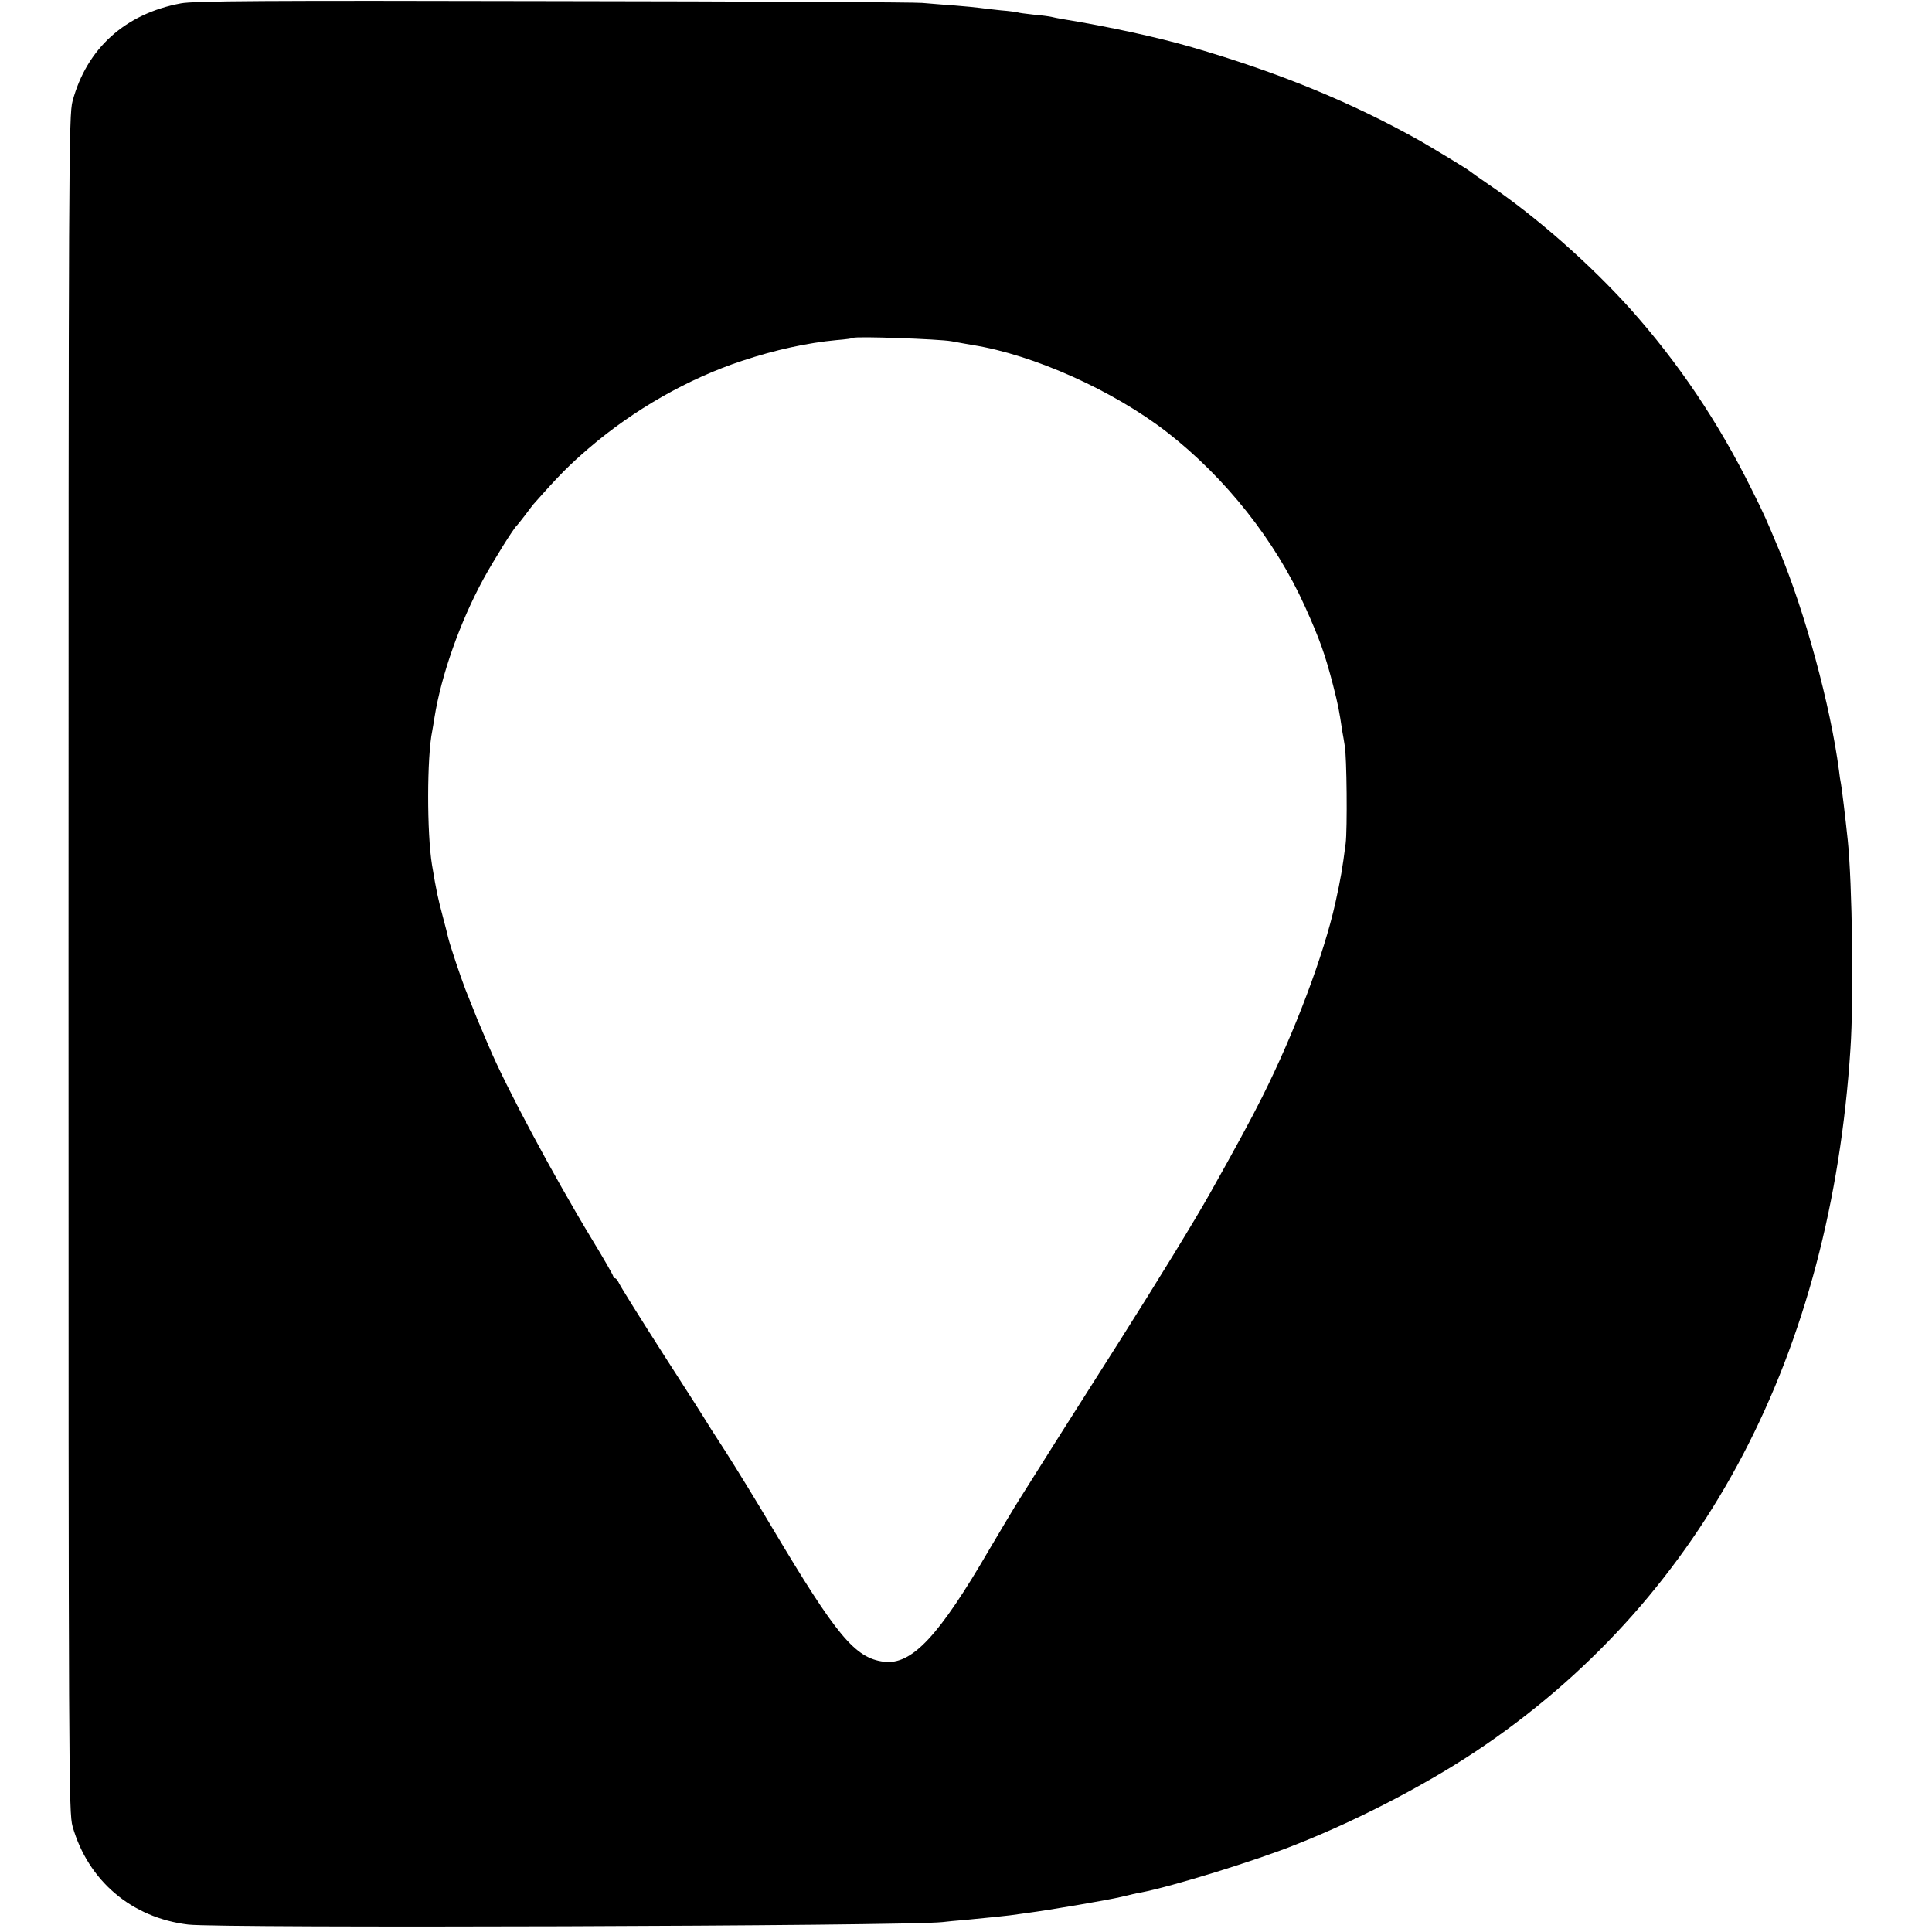
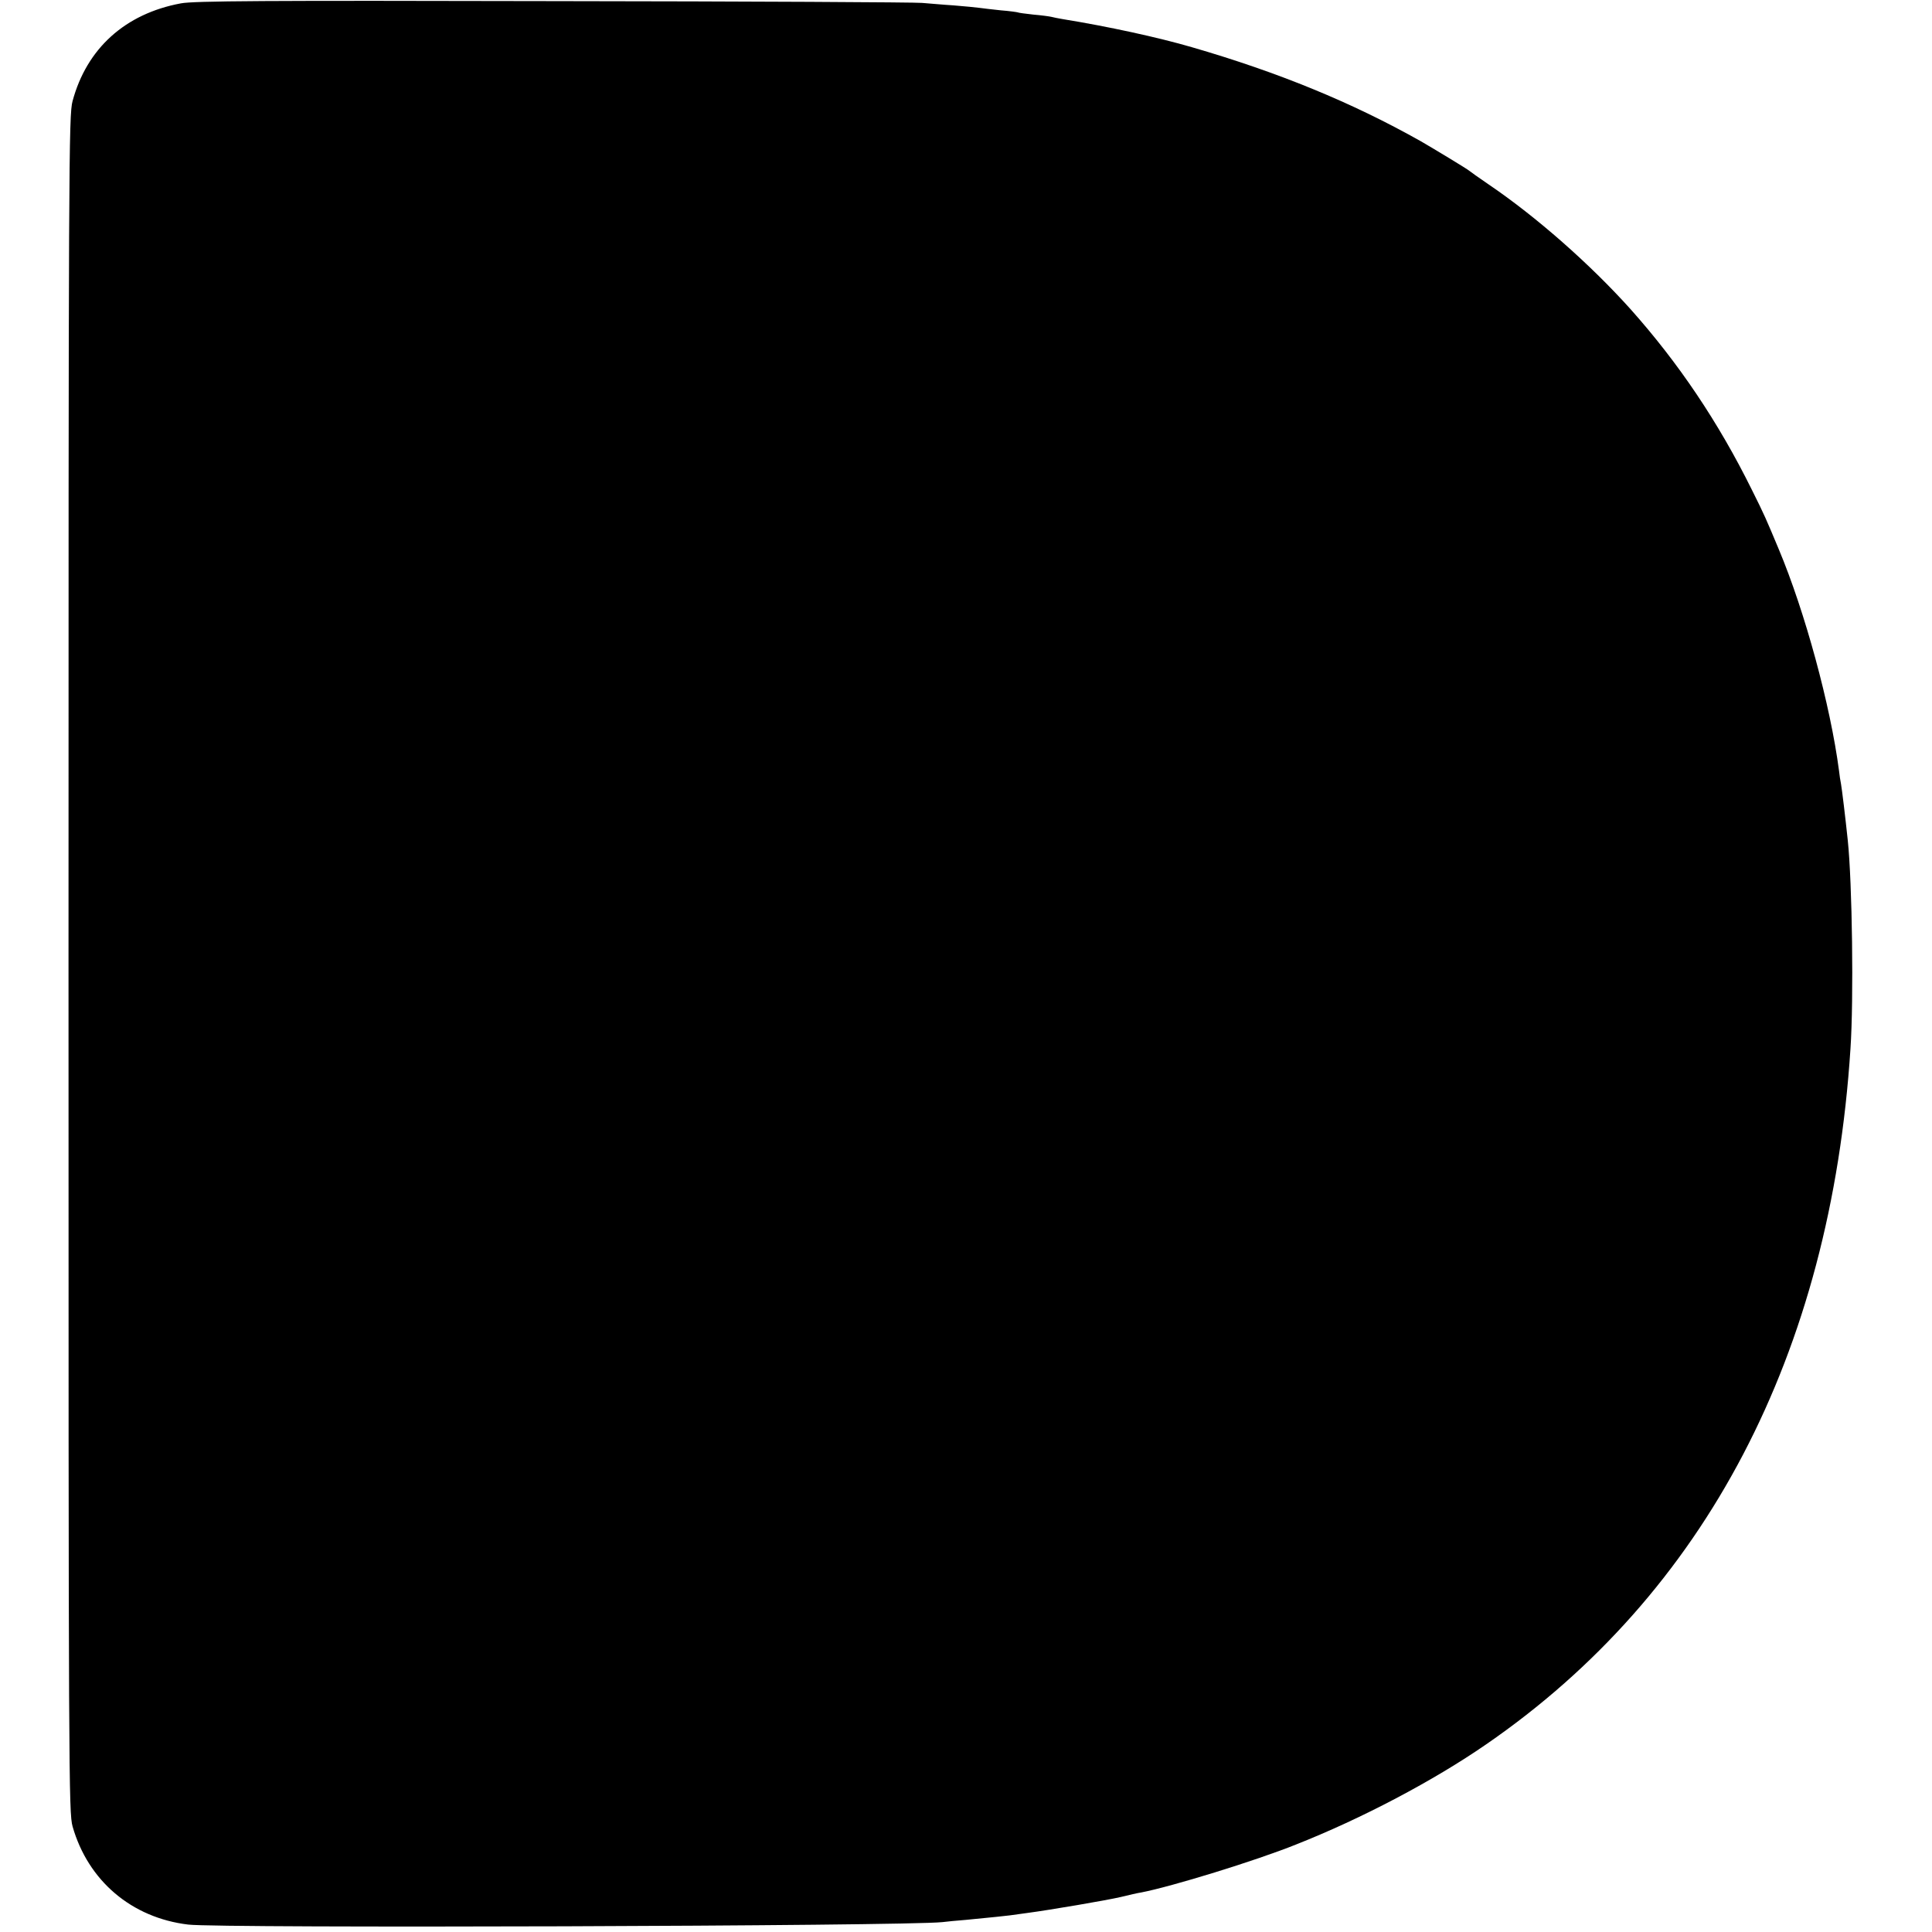
<svg xmlns="http://www.w3.org/2000/svg" version="1.0" width="860pt" height="860pt" viewBox="0 0 860 860" preserveAspectRatio="xMidYMid meet">
  <g transform="translate(0,860) scale(0.1,-0.1)" fill="#000000" stroke="none">
-     <path d="M805 8585 c-248 -46 -419 -201 -482 -435 -17 -62 -18 -265 -18 -3840 0 -3637 1 -3777 18 -3840 69 -242 263 -407 515 -437 141 -17 3195 -7 3357 11 17 2 64 7 105 10 131 13 164 16 195 20 17 2 53 7 80 11 98 13 351 56 415 71 36 9 76 18 90 20 135 26 509 141 688 213 294 116 614 285 847 446 976 672 1534 1737 1622 3096 15 221 8 738 -12 929 -11 105 -26 228 -30 250 -3 14 -7 41 -9 60 -38 289 -151 706 -268 985 -57 136 -63 151 -120 265 -149 301 -326 564 -541 805 -179 199 -418 410 -632 555 -44 30 -82 57 -85 60 -6 6 -156 97 -215 131 -307 173 -634 307 -1020 419 -151 44 -372 92 -575 125 -19 3 -42 8 -50 10 -8 2 -44 7 -80 10 -36 4 -67 8 -70 10 -3 1 -36 6 -75 9 -38 4 -81 9 -95 11 -14 2 -65 7 -115 11 -49 3 -112 9 -140 11 -27 3 -765 7 -1640 8 -1290 3 -1603 1 -1660 -10z m3430 -1504 c33 -6 76 -14 95 -17 270 -43 625 -202 865 -388 261 -203 482 -483 614 -776 67 -149 90 -215 125 -350 23 -90 27 -111 41 -205 4 -22 9 -51 11 -65 9 -45 12 -373 4 -435 -15 -115 -21 -151 -46 -265 -51 -229 -180 -573 -326 -864 -51 -102 -123 -234 -232 -428 -66 -118 -239 -400 -402 -657 -195 -306 -378 -596 -447 -706 -24 -38 -83 -137 -132 -220 -226 -389 -346 -517 -470 -502 -129 16 -211 115 -498 597 -67 113 -160 265 -207 338 -47 72 -92 143 -100 157 -14 23 -45 71 -176 275 -105 164 -188 297 -198 317 -6 13 -14 23 -18 23 -5 0 -8 4 -8 8 0 5 -43 80 -96 167 -173 286 -385 683 -457 855 -8 19 -24 55 -34 80 -11 25 -27 63 -35 85 -9 22 -25 63 -36 90 -21 54 -70 200 -77 231 -2 10 -13 53 -24 94 -23 88 -27 105 -48 230 -23 140 -23 480 1 596 2 12 7 39 10 60 30 188 113 424 218 617 46 84 134 225 148 237 3 3 19 23 36 45 16 22 34 45 39 51 114 129 157 172 245 248 200 172 444 311 684 390 147 49 291 80 419 92 40 3 74 8 76 10 9 8 380 -5 436 -15z" />
+     <path d="M805 8585 c-248 -46 -419 -201 -482 -435 -17 -62 -18 -265 -18 -3840 0 -3637 1 -3777 18 -3840 69 -242 263 -407 515 -437 141 -17 3195 -7 3357 11 17 2 64 7 105 10 131 13 164 16 195 20 17 2 53 7 80 11 98 13 351 56 415 71 36 9 76 18 90 20 135 26 509 141 688 213 294 116 614 285 847 446 976 672 1534 1737 1622 3096 15 221 8 738 -12 929 -11 105 -26 228 -30 250 -3 14 -7 41 -9 60 -38 289 -151 706 -268 985 -57 136 -63 151 -120 265 -149 301 -326 564 -541 805 -179 199 -418 410 -632 555 -44 30 -82 57 -85 60 -6 6 -156 97 -215 131 -307 173 -634 307 -1020 419 -151 44 -372 92 -575 125 -19 3 -42 8 -50 10 -8 2 -44 7 -80 10 -36 4 -67 8 -70 10 -3 1 -36 6 -75 9 -38 4 -81 9 -95 11 -14 2 -65 7 -115 11 -49 3 -112 9 -140 11 -27 3 -765 7 -1640 8 -1290 3 -1603 1 -1660 -10z m3430 -1504 z" />
  </g>
</svg>